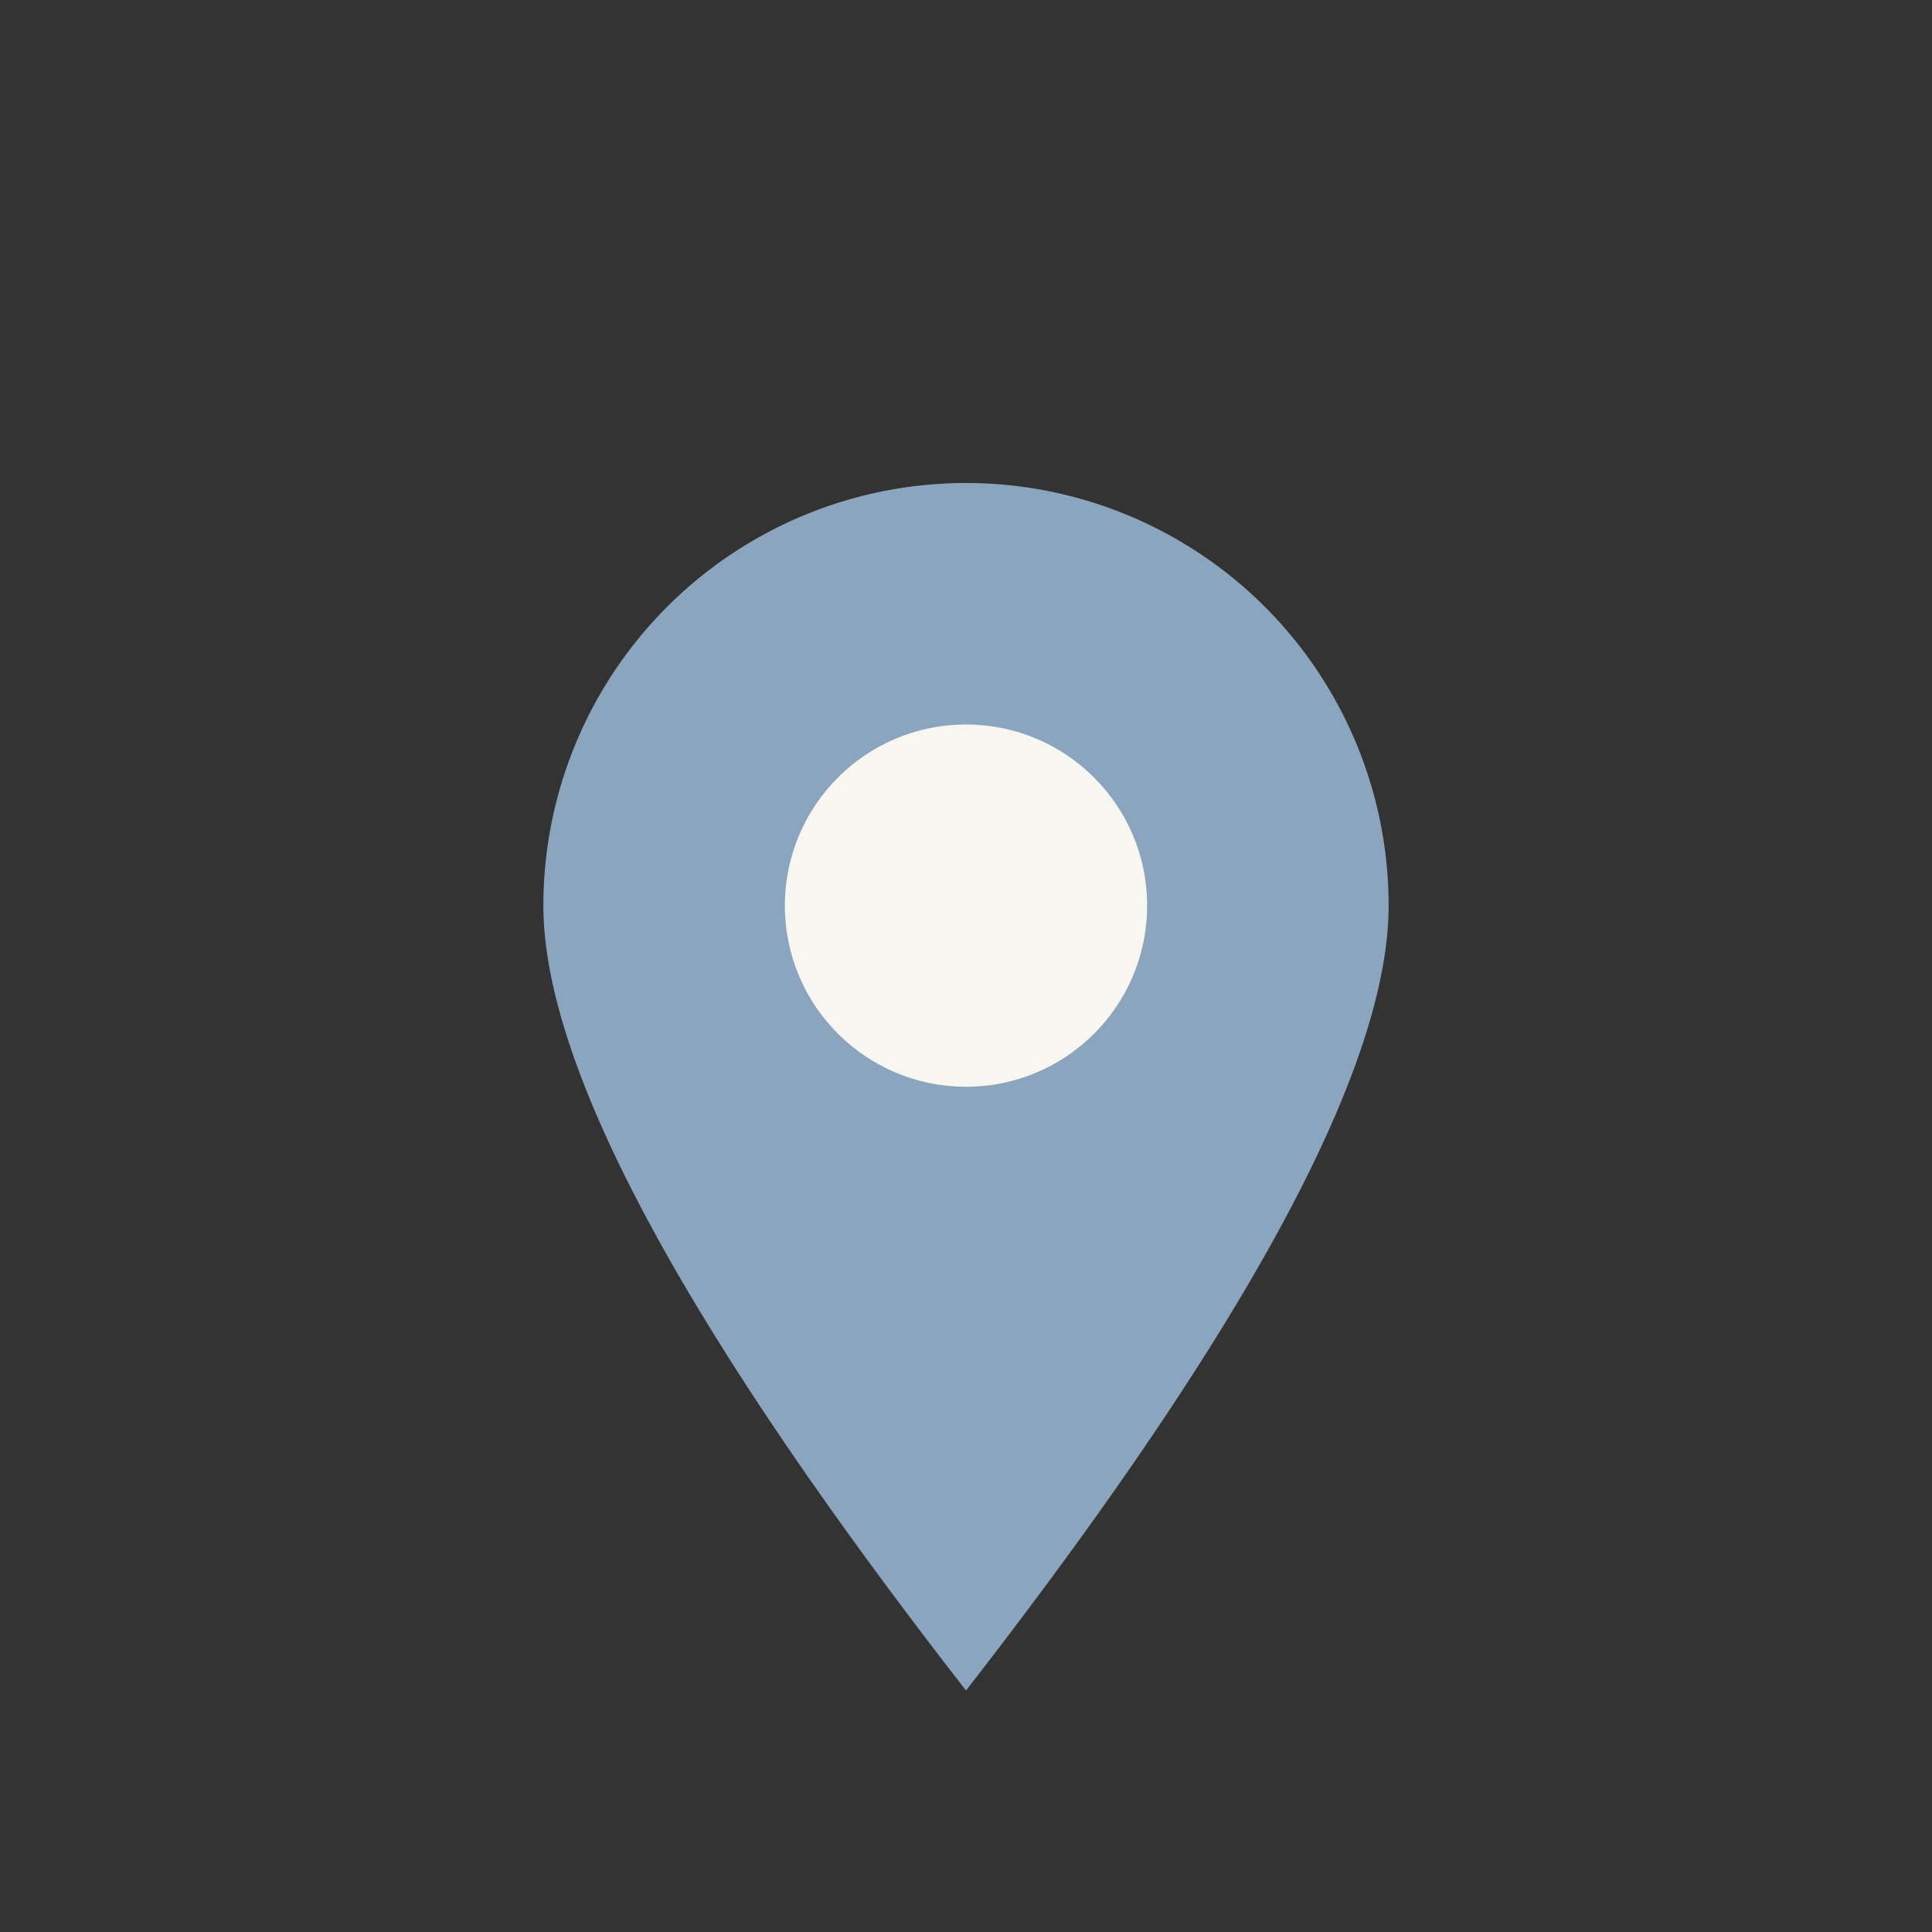
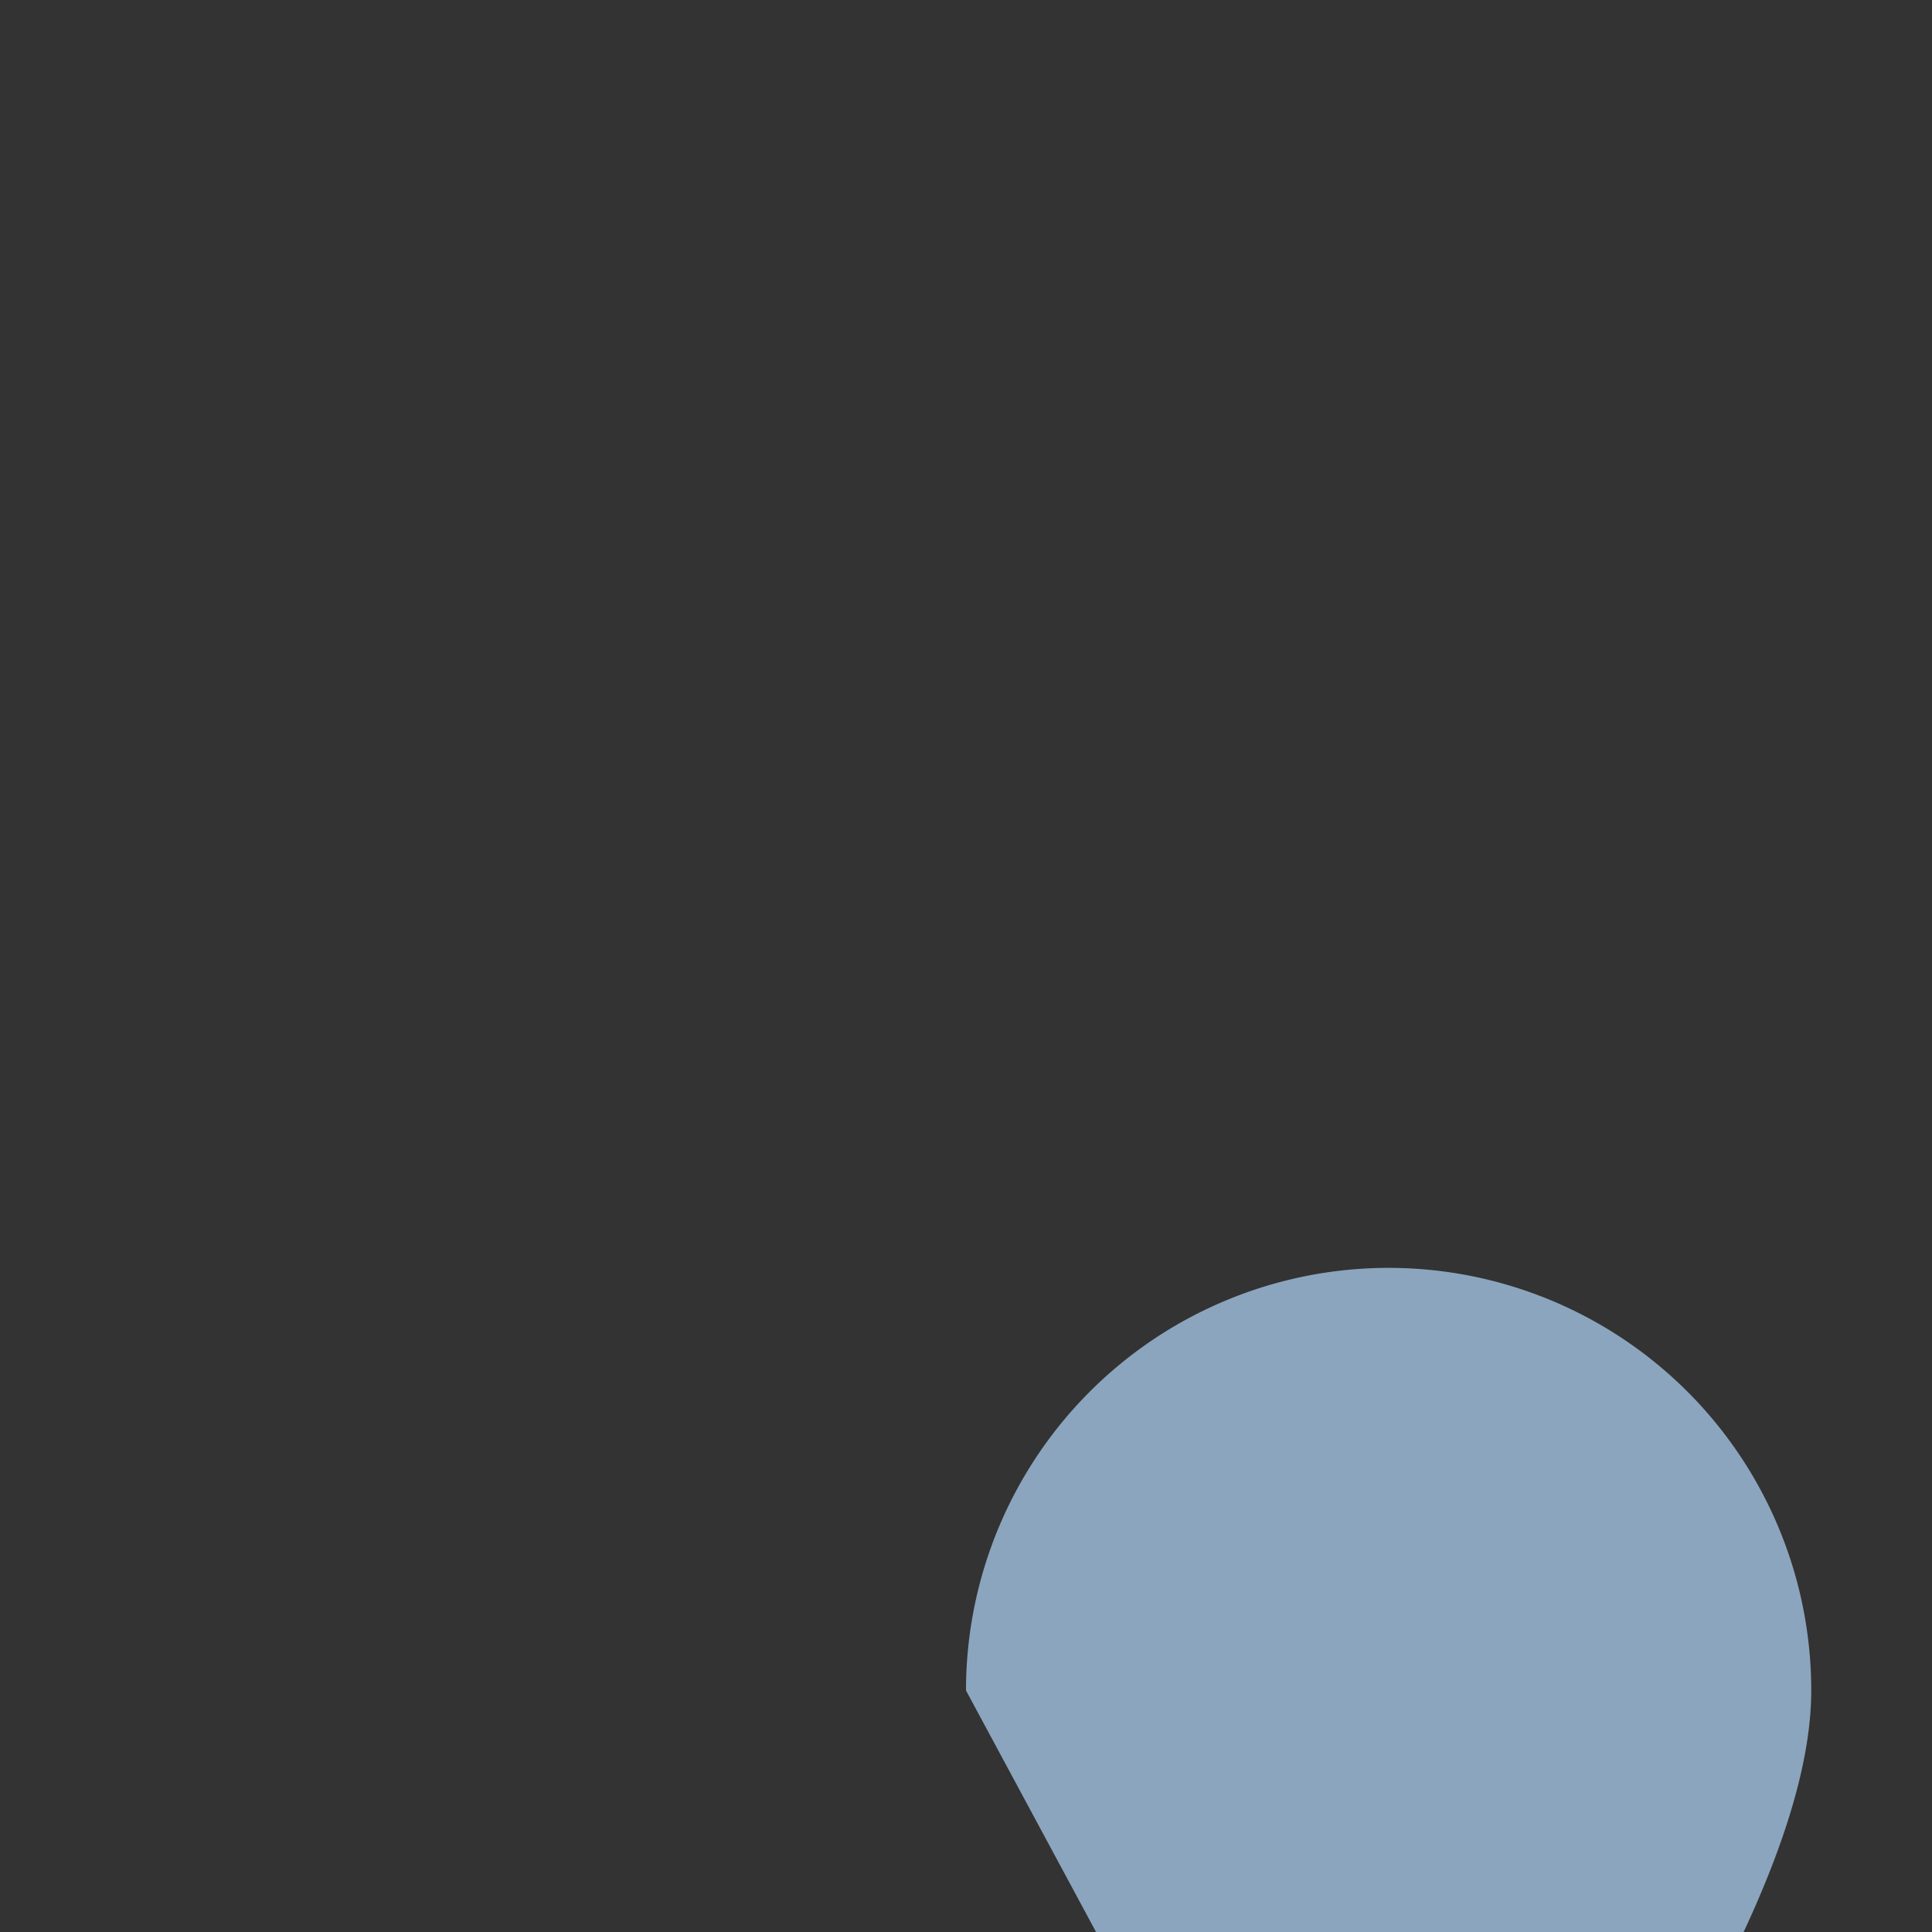
<svg xmlns="http://www.w3.org/2000/svg" width="32" height="32" viewBox="0 0 32 32">
  <rect x="0" y="0" width="32" height="32" fill="#333333" stroke="none" />
-   <path d="M16 28q-7-9-7-13a7 7 0 1 1 14 0q0 4-7 13z" fill="#8CA5BE" />
-   <circle cx="16" cy="15" r="3" fill="#F7F6F1" />
+   <path d="M16 28a7 7 0 1 1 14 0q0 4-7 13z" fill="#8CA5BE" />
</svg>